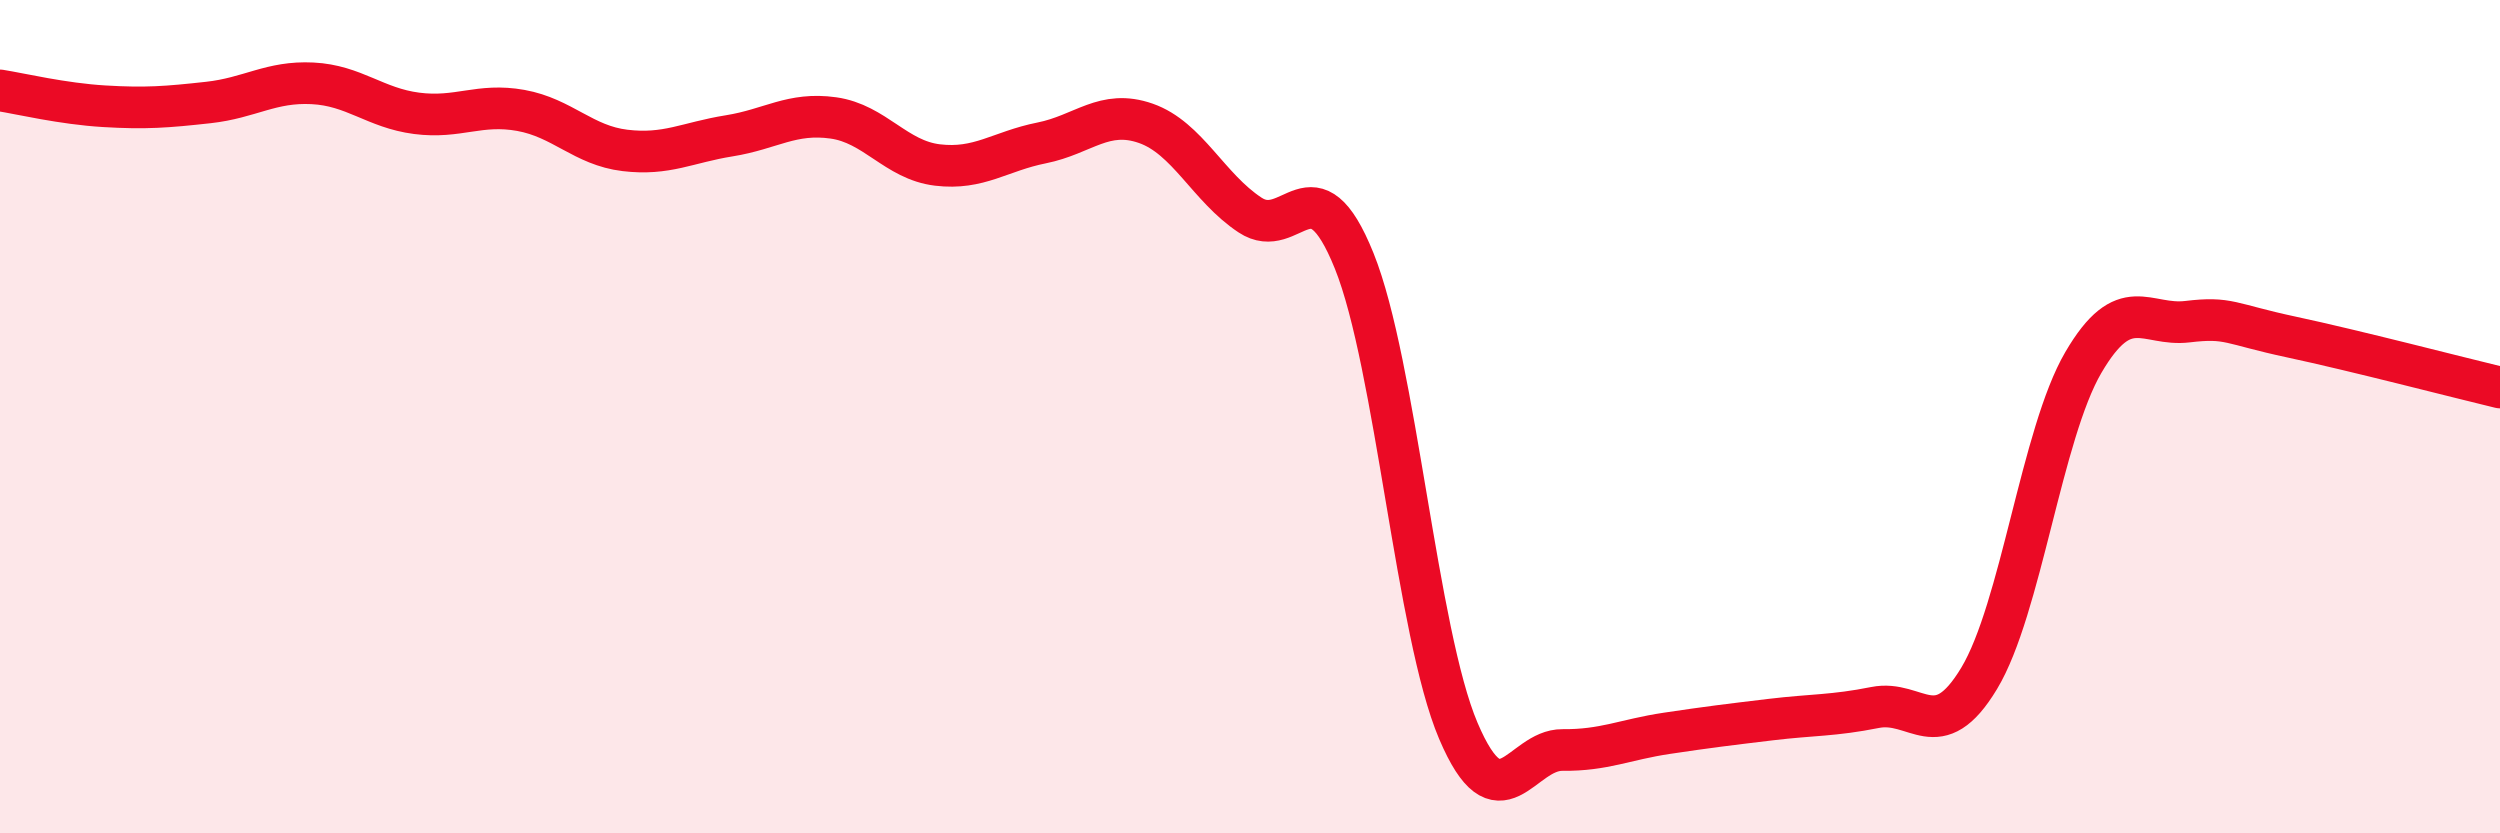
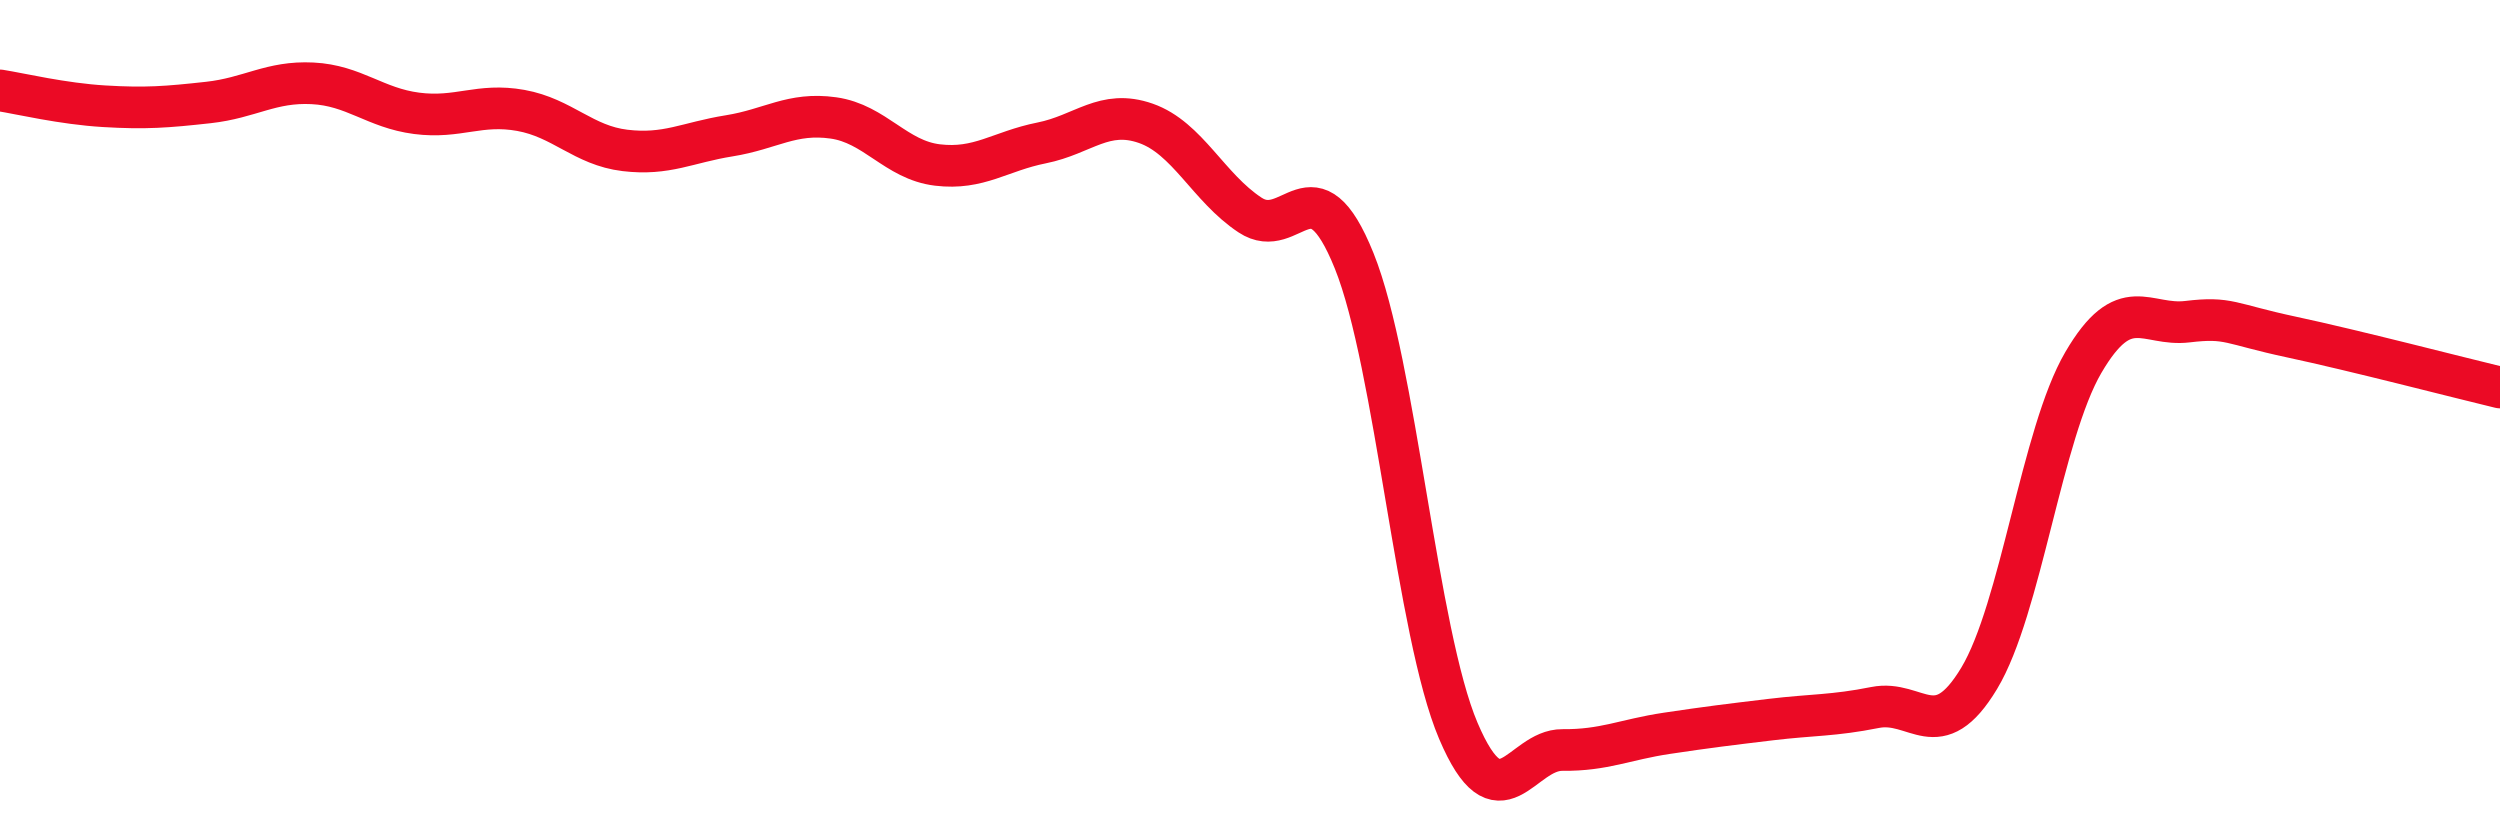
<svg xmlns="http://www.w3.org/2000/svg" width="60" height="20" viewBox="0 0 60 20">
-   <path d="M 0,2.17 C 0.5,2.25 1.5,2.49 2.5,2.55 C 3.5,2.61 4,2.57 5,2.46 C 6,2.35 6.5,1.95 7.5,2 C 8.5,2.05 9,2.59 10,2.72 C 11,2.85 11.5,2.47 12.5,2.65 C 13.5,2.83 14,3.49 15,3.61 C 16,3.73 16.5,3.42 17.5,3.26 C 18.5,3.1 19,2.69 20,2.83 C 21,2.97 21.5,3.84 22.5,3.96 C 23.5,4.08 24,3.63 25,3.43 C 26,3.23 26.5,2.61 27.5,2.96 C 28.5,3.31 29,4.5 30,5.16 C 31,5.82 31.5,3.78 32.5,6.26 C 33.5,8.74 34,15.19 35,17.54 C 36,19.89 36.5,17.99 37.5,18 C 38.5,18.01 39,17.75 40,17.6 C 41,17.45 41.5,17.39 42.5,17.27 C 43.5,17.15 44,17.18 45,16.98 C 46,16.78 46.5,17.94 47.5,16.28 C 48.5,14.62 49,10.41 50,8.7 C 51,6.99 51.5,7.84 52.5,7.72 C 53.5,7.6 53.5,7.77 55,8.09 C 56.5,8.41 59,9.06 60,9.3L60 20L0 20Z" fill="#EB0A25" opacity="0.1" stroke-linecap="round" stroke-linejoin="round" />
  <path d="M 0,2.17 C 0.5,2.25 1.5,2.49 2.5,2.55 C 3.5,2.61 4,2.57 5,2.46 C 6,2.35 6.5,1.95 7.5,2 C 8.5,2.05 9,2.59 10,2.72 C 11,2.85 11.5,2.47 12.5,2.65 C 13.5,2.83 14,3.49 15,3.61 C 16,3.73 16.5,3.42 17.5,3.26 C 18.5,3.1 19,2.69 20,2.83 C 21,2.97 21.5,3.84 22.5,3.96 C 23.5,4.08 24,3.63 25,3.43 C 26,3.23 26.5,2.61 27.5,2.96 C 28.5,3.31 29,4.5 30,5.16 C 31,5.82 31.5,3.78 32.5,6.26 C 33.5,8.74 34,15.19 35,17.54 C 36,19.89 36.5,17.99 37.5,18 C 38.5,18.01 39,17.75 40,17.6 C 41,17.45 41.5,17.39 42.5,17.27 C 43.5,17.15 44,17.18 45,16.98 C 46,16.78 46.5,17.94 47.5,16.28 C 48.5,14.62 49,10.41 50,8.7 C 51,6.99 51.5,7.84 52.5,7.72 C 53.5,7.6 53.5,7.77 55,8.09 C 56.5,8.41 59,9.06 60,9.3" stroke="#EB0A25" stroke-width="1" fill="none" stroke-linecap="round" stroke-linejoin="round" />
</svg>